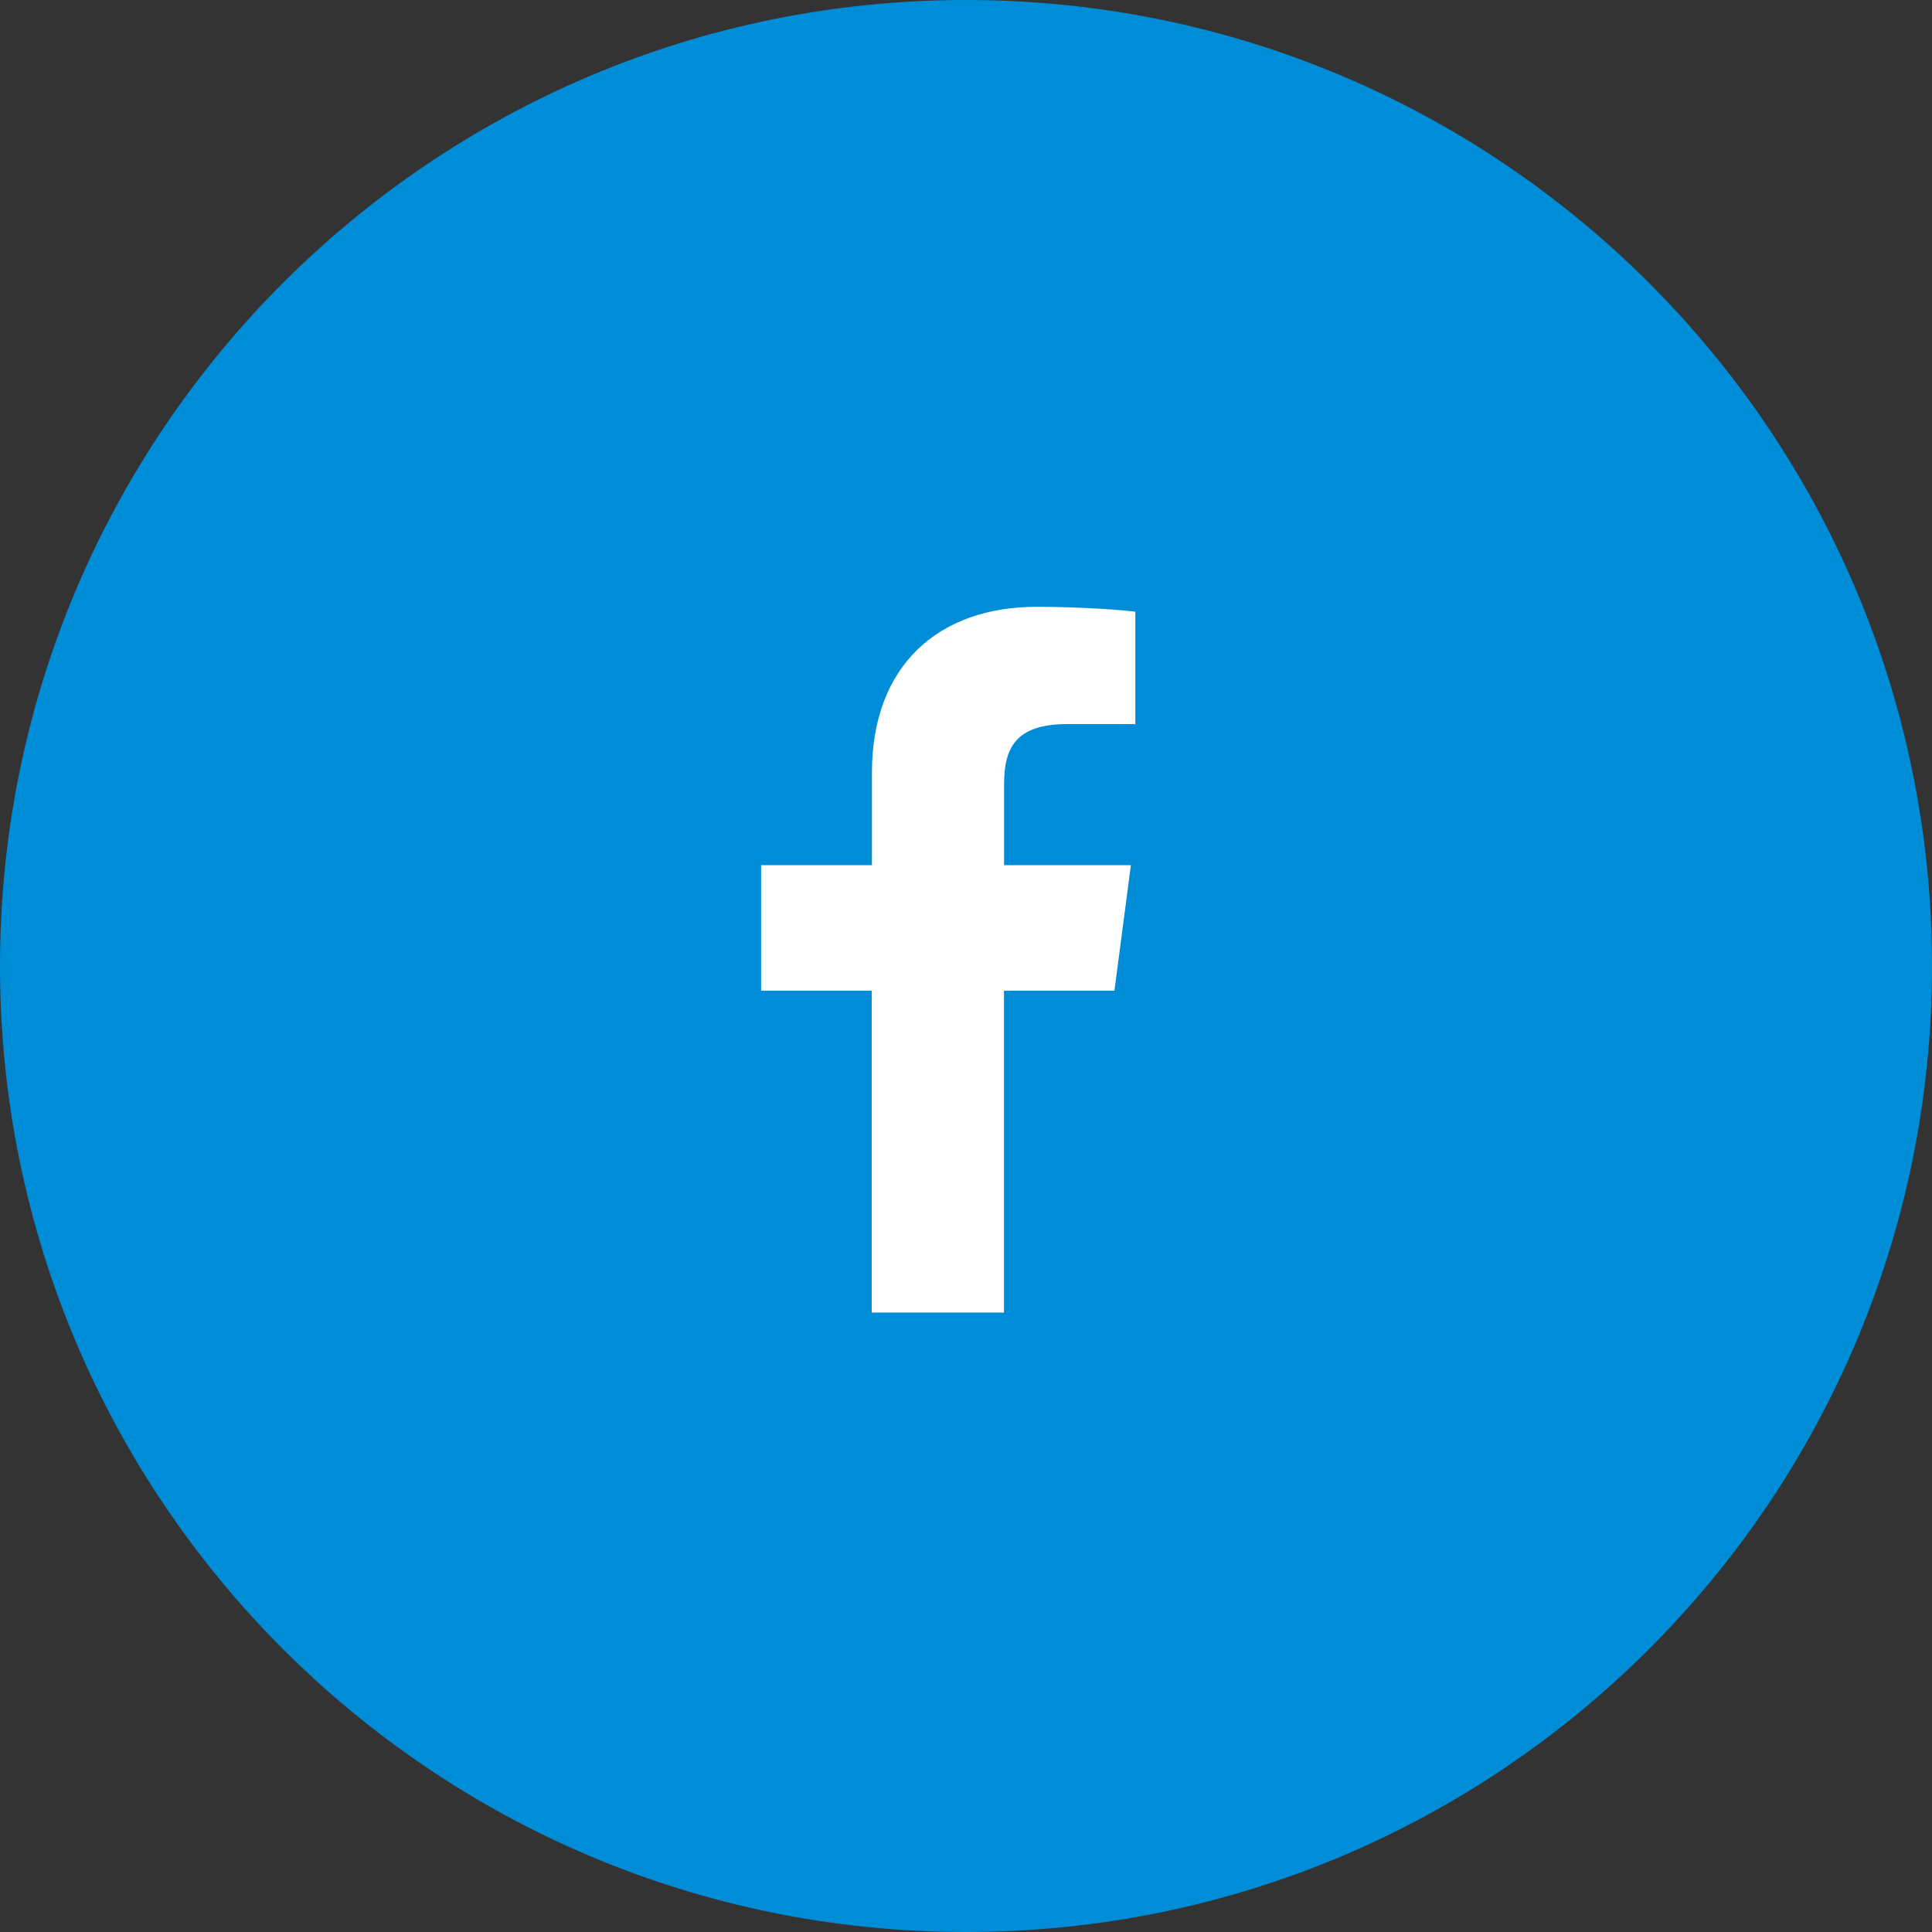
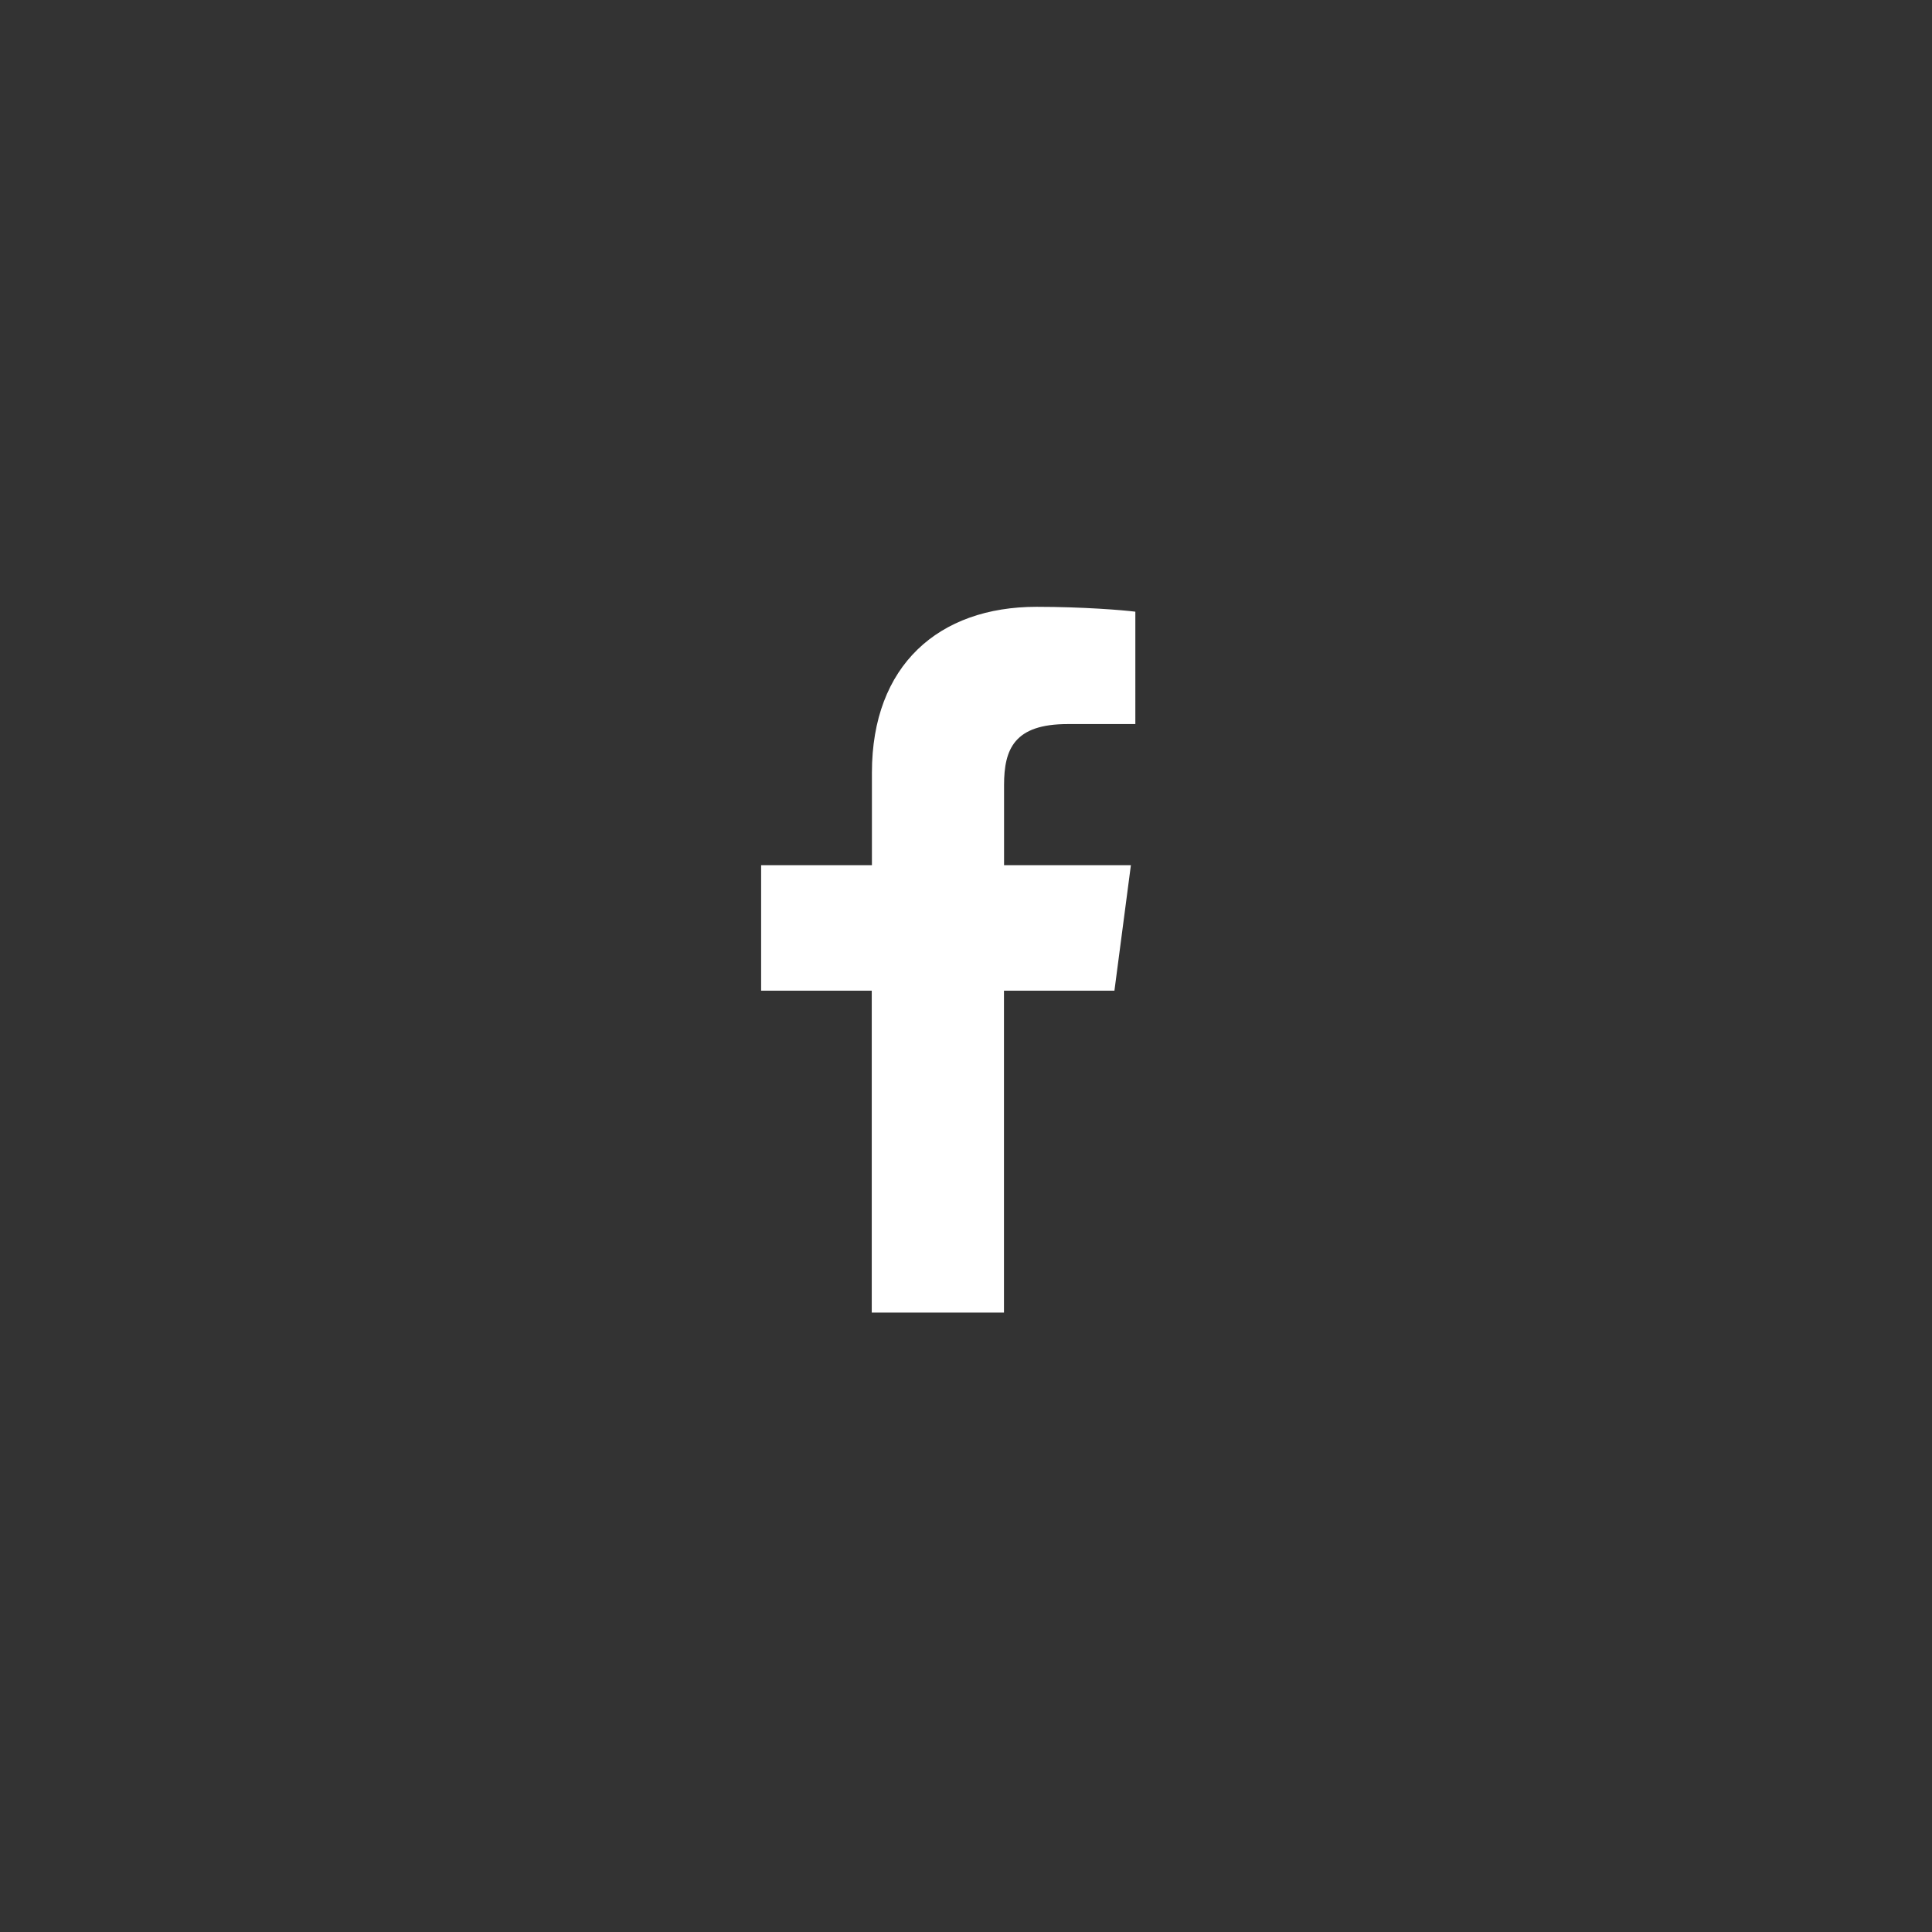
<svg xmlns="http://www.w3.org/2000/svg" width="23" height="23" viewBox="0 0 23 23">
  <rect x="0" y="0" width="23" height="23" fill="#333333" stroke="none" />
  <g>
    <g>
      <g>
        <g>
-           <path fill="#008dd8" d="M0 11.5C0 5.149 5.149 0 11.5 0S23 5.149 23 11.5 17.851 23 11.5 23 0 17.851 0 11.5z" />
-         </g>
+           </g>
        <g>
          <g>
            <path fill="#fff" d="M13.267 11.794l.196-1.494h-1.51v-.953c0-.433.124-.727.757-.727h.806V7.282c-.139-.018-.618-.058-1.176-.058-1.164 0-1.96.696-1.96 1.974V10.3H9.061v1.494h1.317v3.832h1.574v-3.832z" />
          </g>
        </g>
      </g>
    </g>
  </g>
</svg>